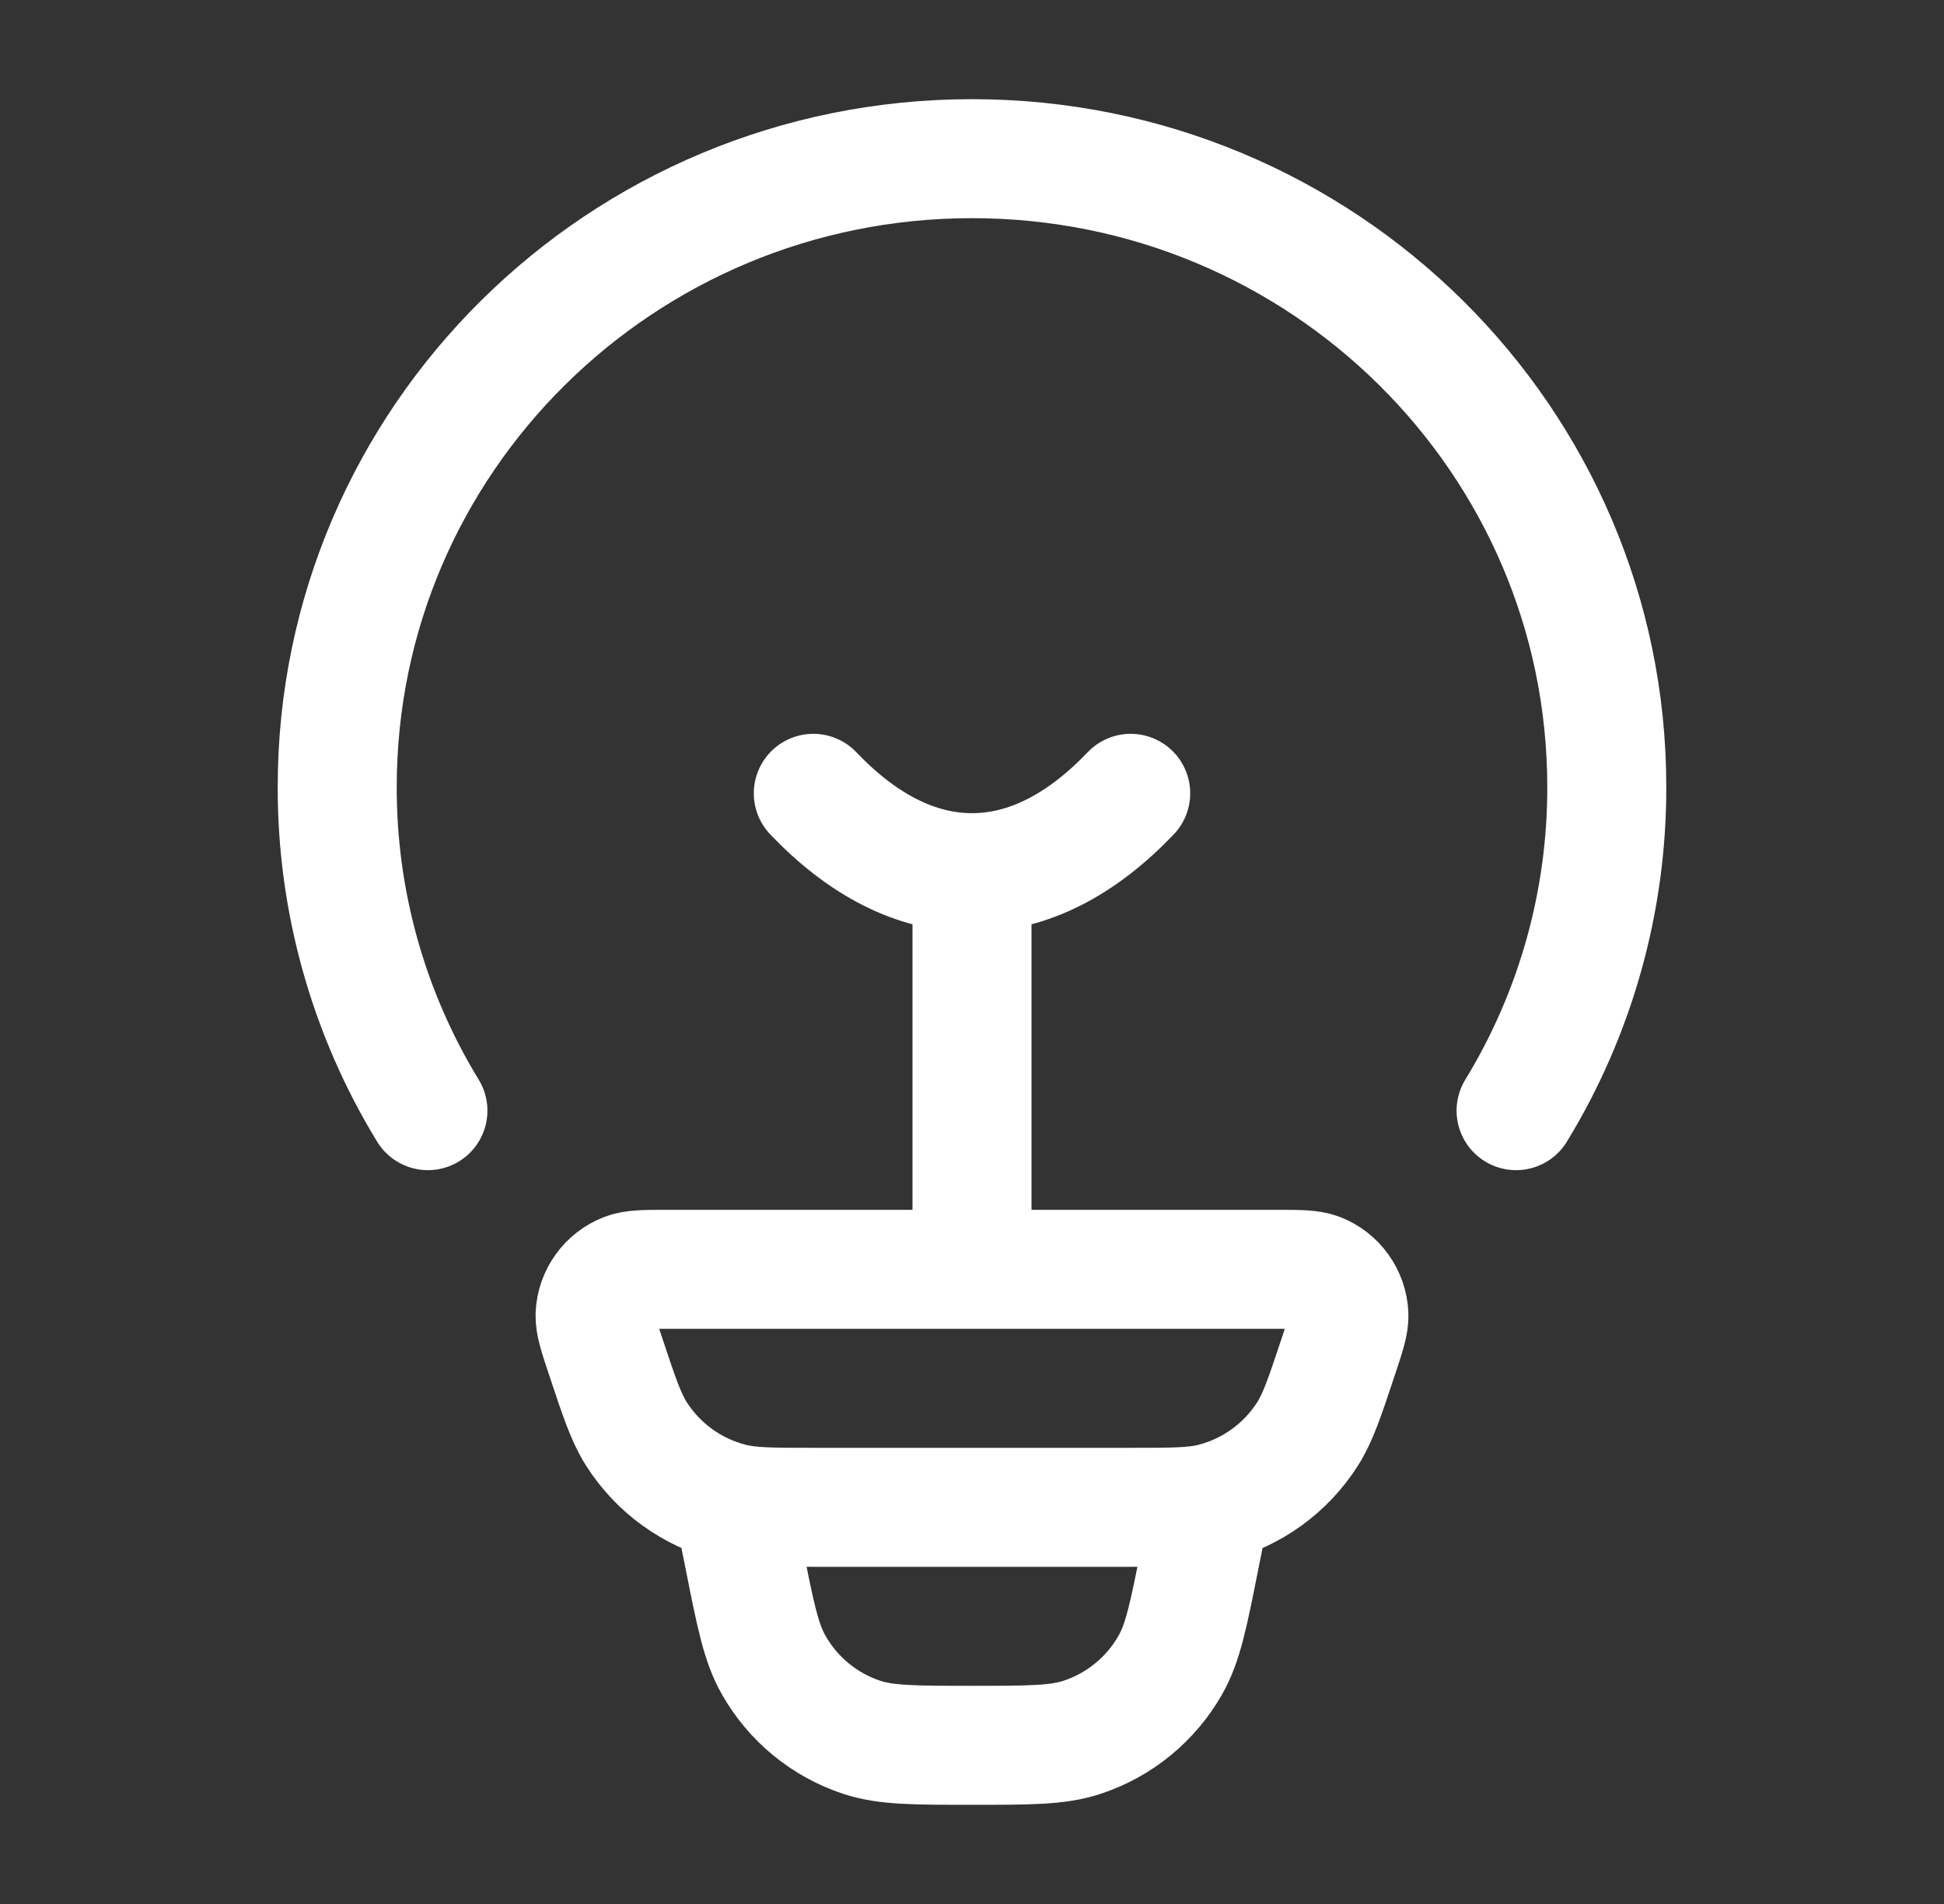
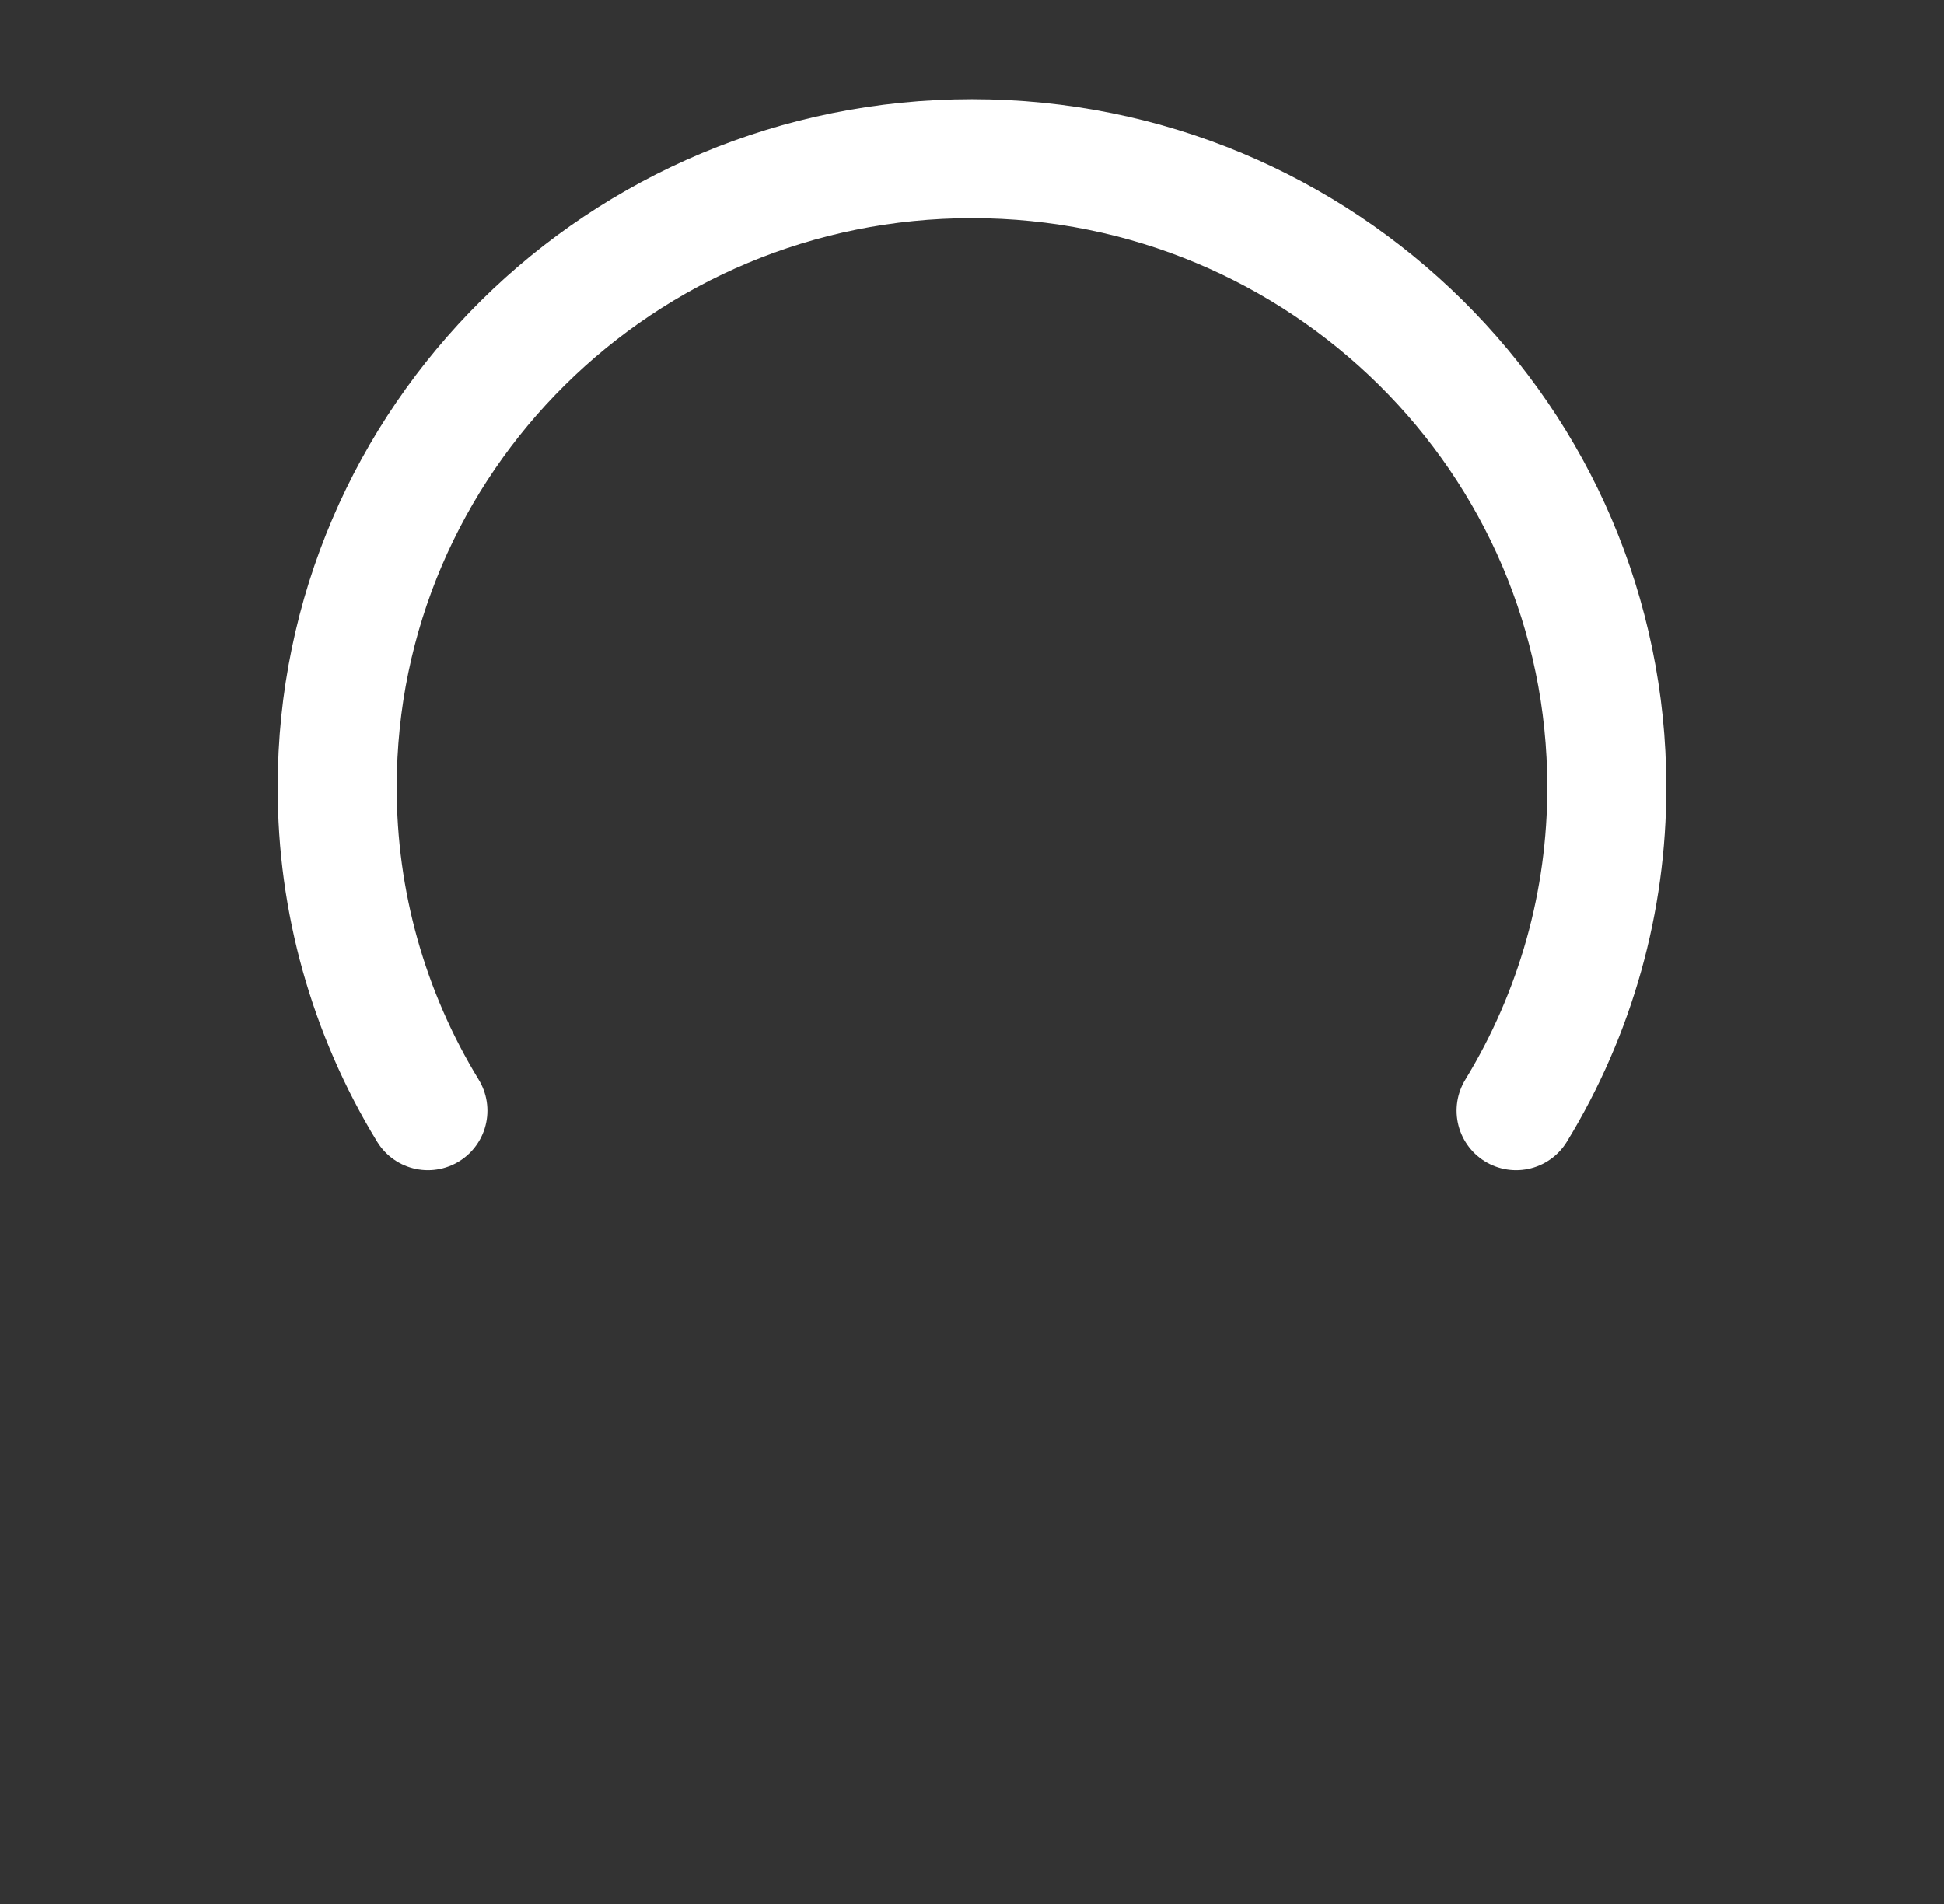
<svg xmlns="http://www.w3.org/2000/svg" width="49" height="48" viewBox="0 0 49 48" fill="none">
  <rect x="0" y="0" width="49" height="48" fill="#333333" stroke="none" />
  <path d="M10.786 28C9.285 25.543 8.494 22.718 8.5 19.838C8.5 11.09 15.664 4 24.5 4C33.336 4 40.5 11.09 40.5 19.838C40.506 22.718 39.715 25.543 38.214 28" stroke="white" stroke-width="3" stroke-linecap="round" stroke-linejoin="round" />
-   <path d="M28.5 20C27.274 21.286 25.922 22 24.5 22M24.5 22C23.078 22 21.726 21.286 20.5 20M24.5 22V31M30.5 38L30.24 39.294C29.96 40.708 29.818 41.414 29.5 41.974C29.01 42.837 28.216 43.487 27.274 43.798C26.664 44 25.94 44 24.5 44C23.06 44 22.336 44 21.726 43.8C20.783 43.489 19.989 42.838 19.5 41.974C19.182 41.414 19.04 40.708 18.76 39.294L18.5 38M15.266 34.196C15.082 33.644 14.99 33.366 15 33.142C15.011 32.91 15.089 32.687 15.225 32.499C15.36 32.311 15.548 32.166 15.764 32.082C15.972 32 16.264 32 16.844 32H32.156C32.738 32 33.028 32 33.236 32.08C33.452 32.164 33.64 32.309 33.775 32.498C33.911 32.686 33.989 32.91 34 33.142C34.01 33.366 33.918 33.642 33.734 34.196C33.394 35.218 33.224 35.73 32.962 36.144C32.414 37.009 31.555 37.631 30.562 37.882C30.086 38 29.55 38 28.476 38H20.524C19.45 38 18.912 38 18.438 37.88C17.445 37.63 16.586 37.008 16.038 36.144C15.776 35.73 15.606 35.218 15.266 34.196Z" stroke="white" stroke-width="3" stroke-linecap="round" stroke-linejoin="round" />
</svg>